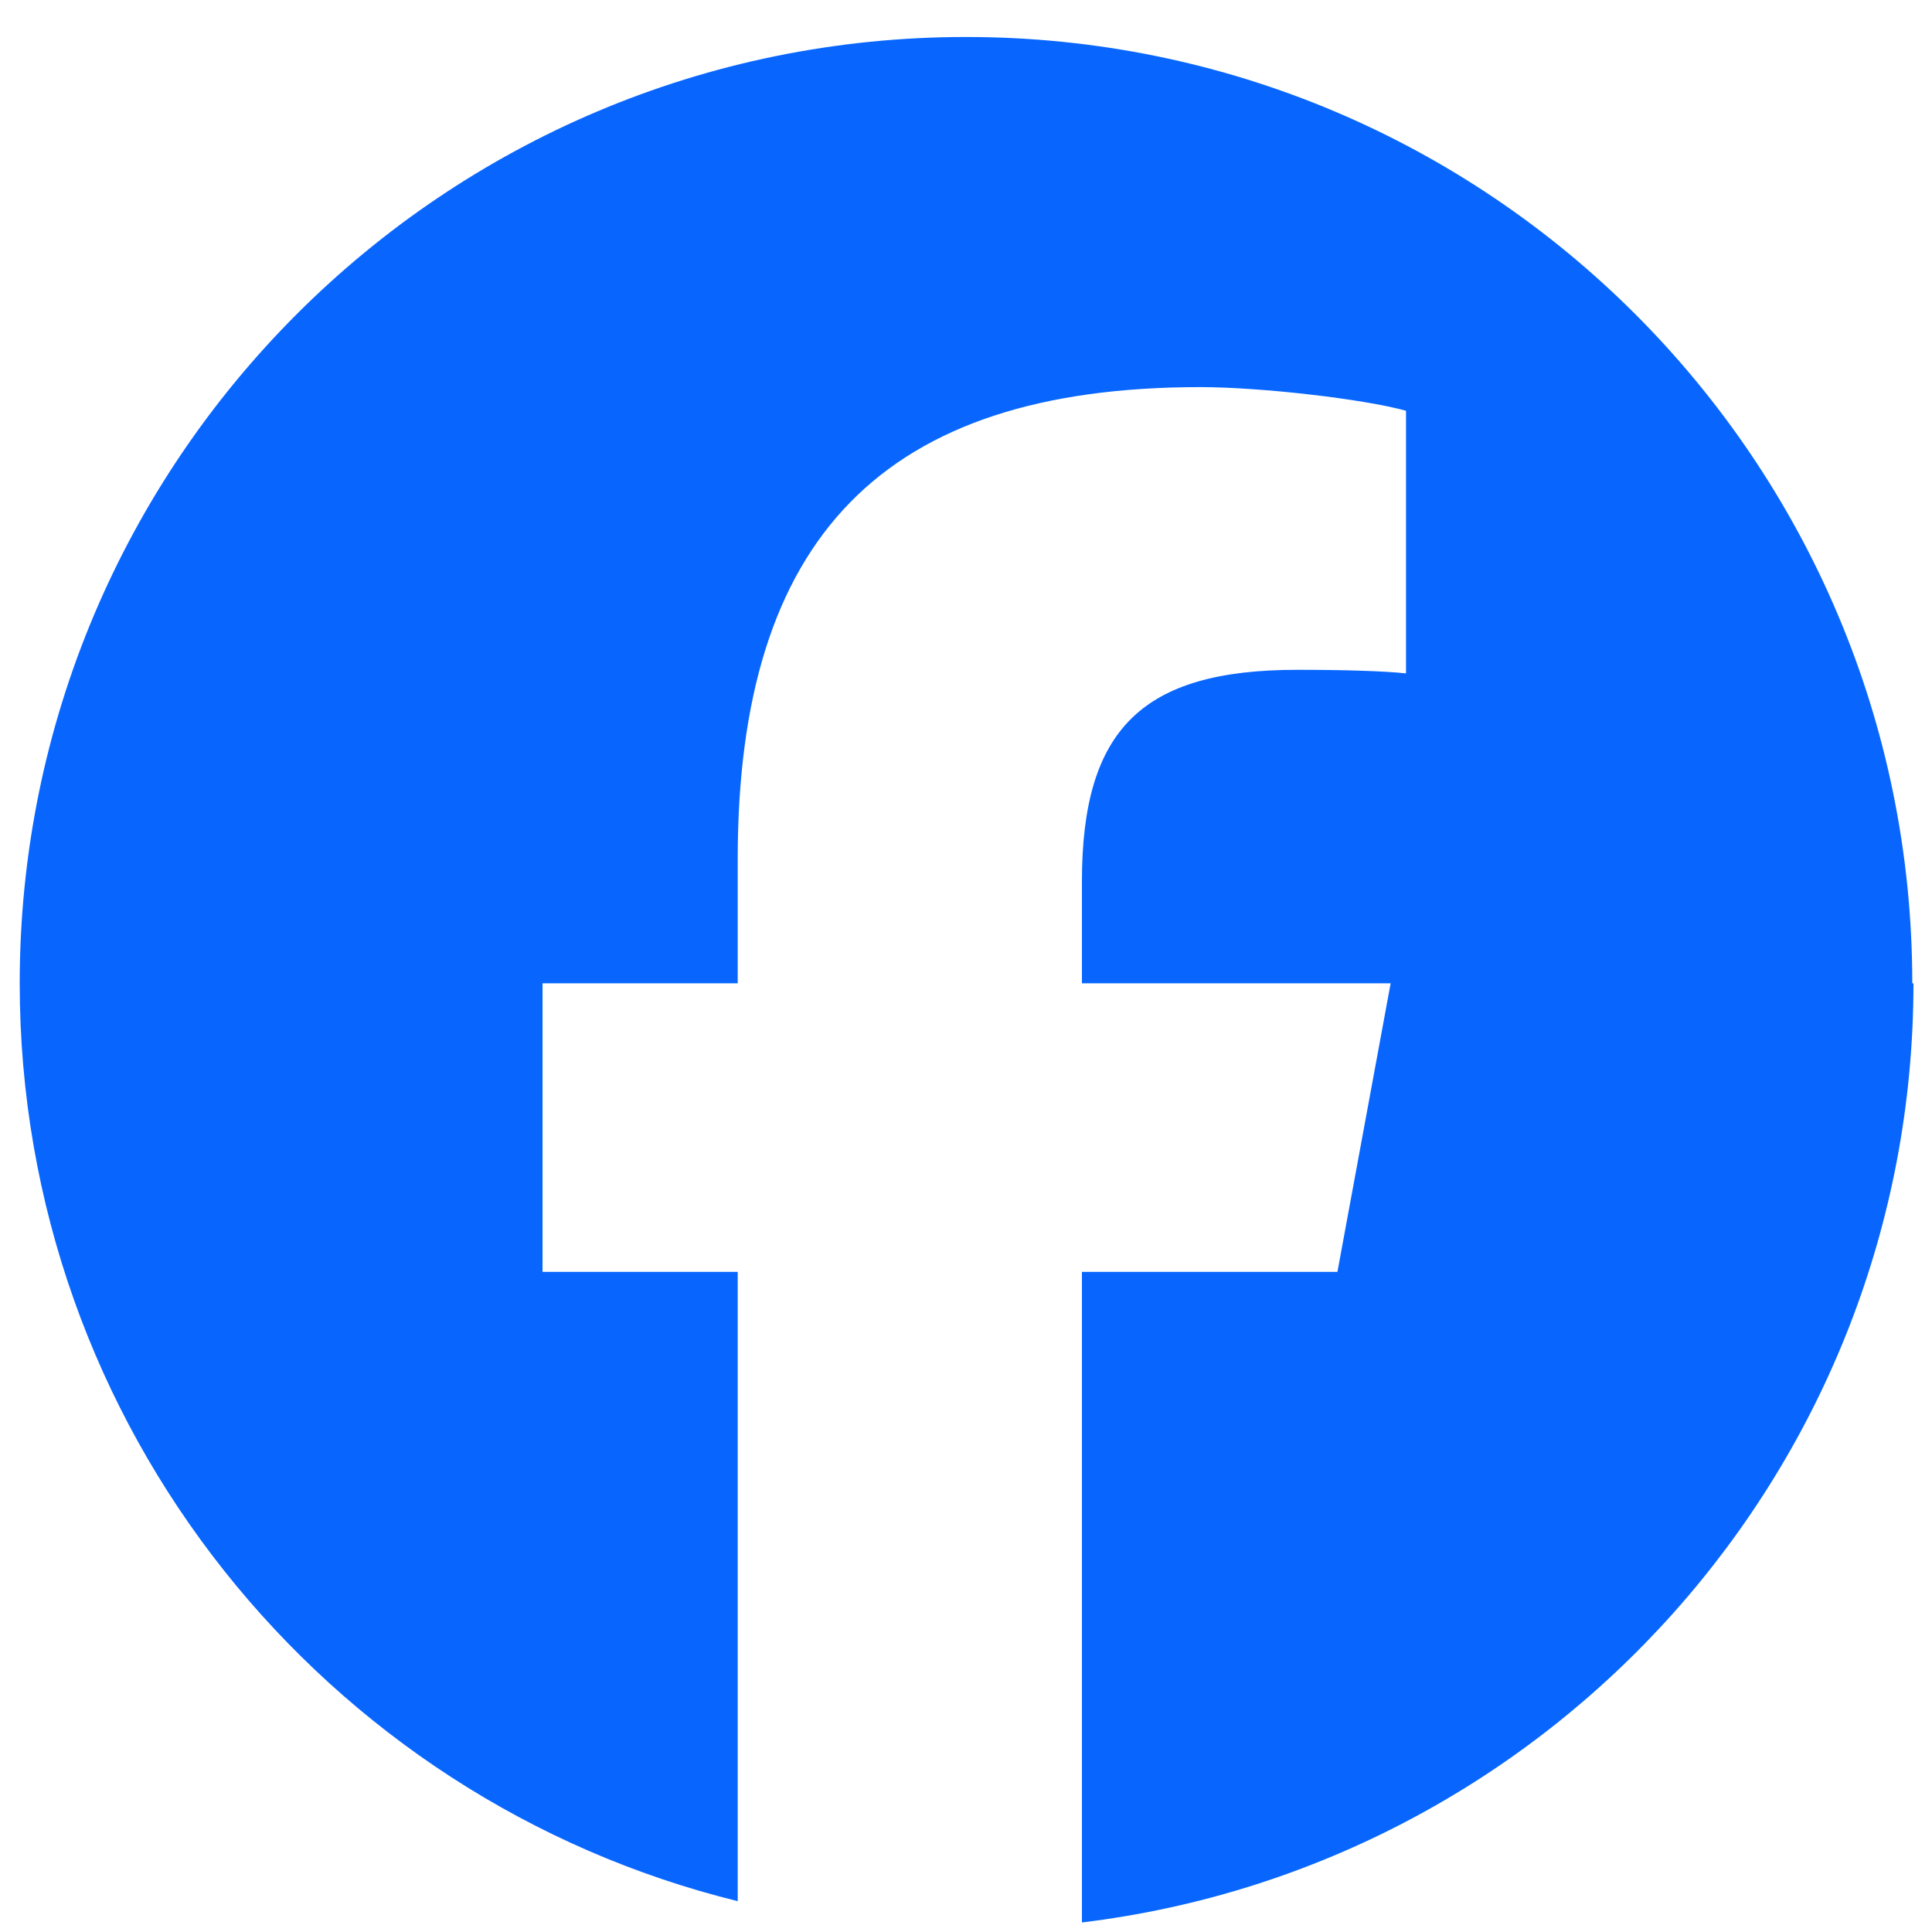
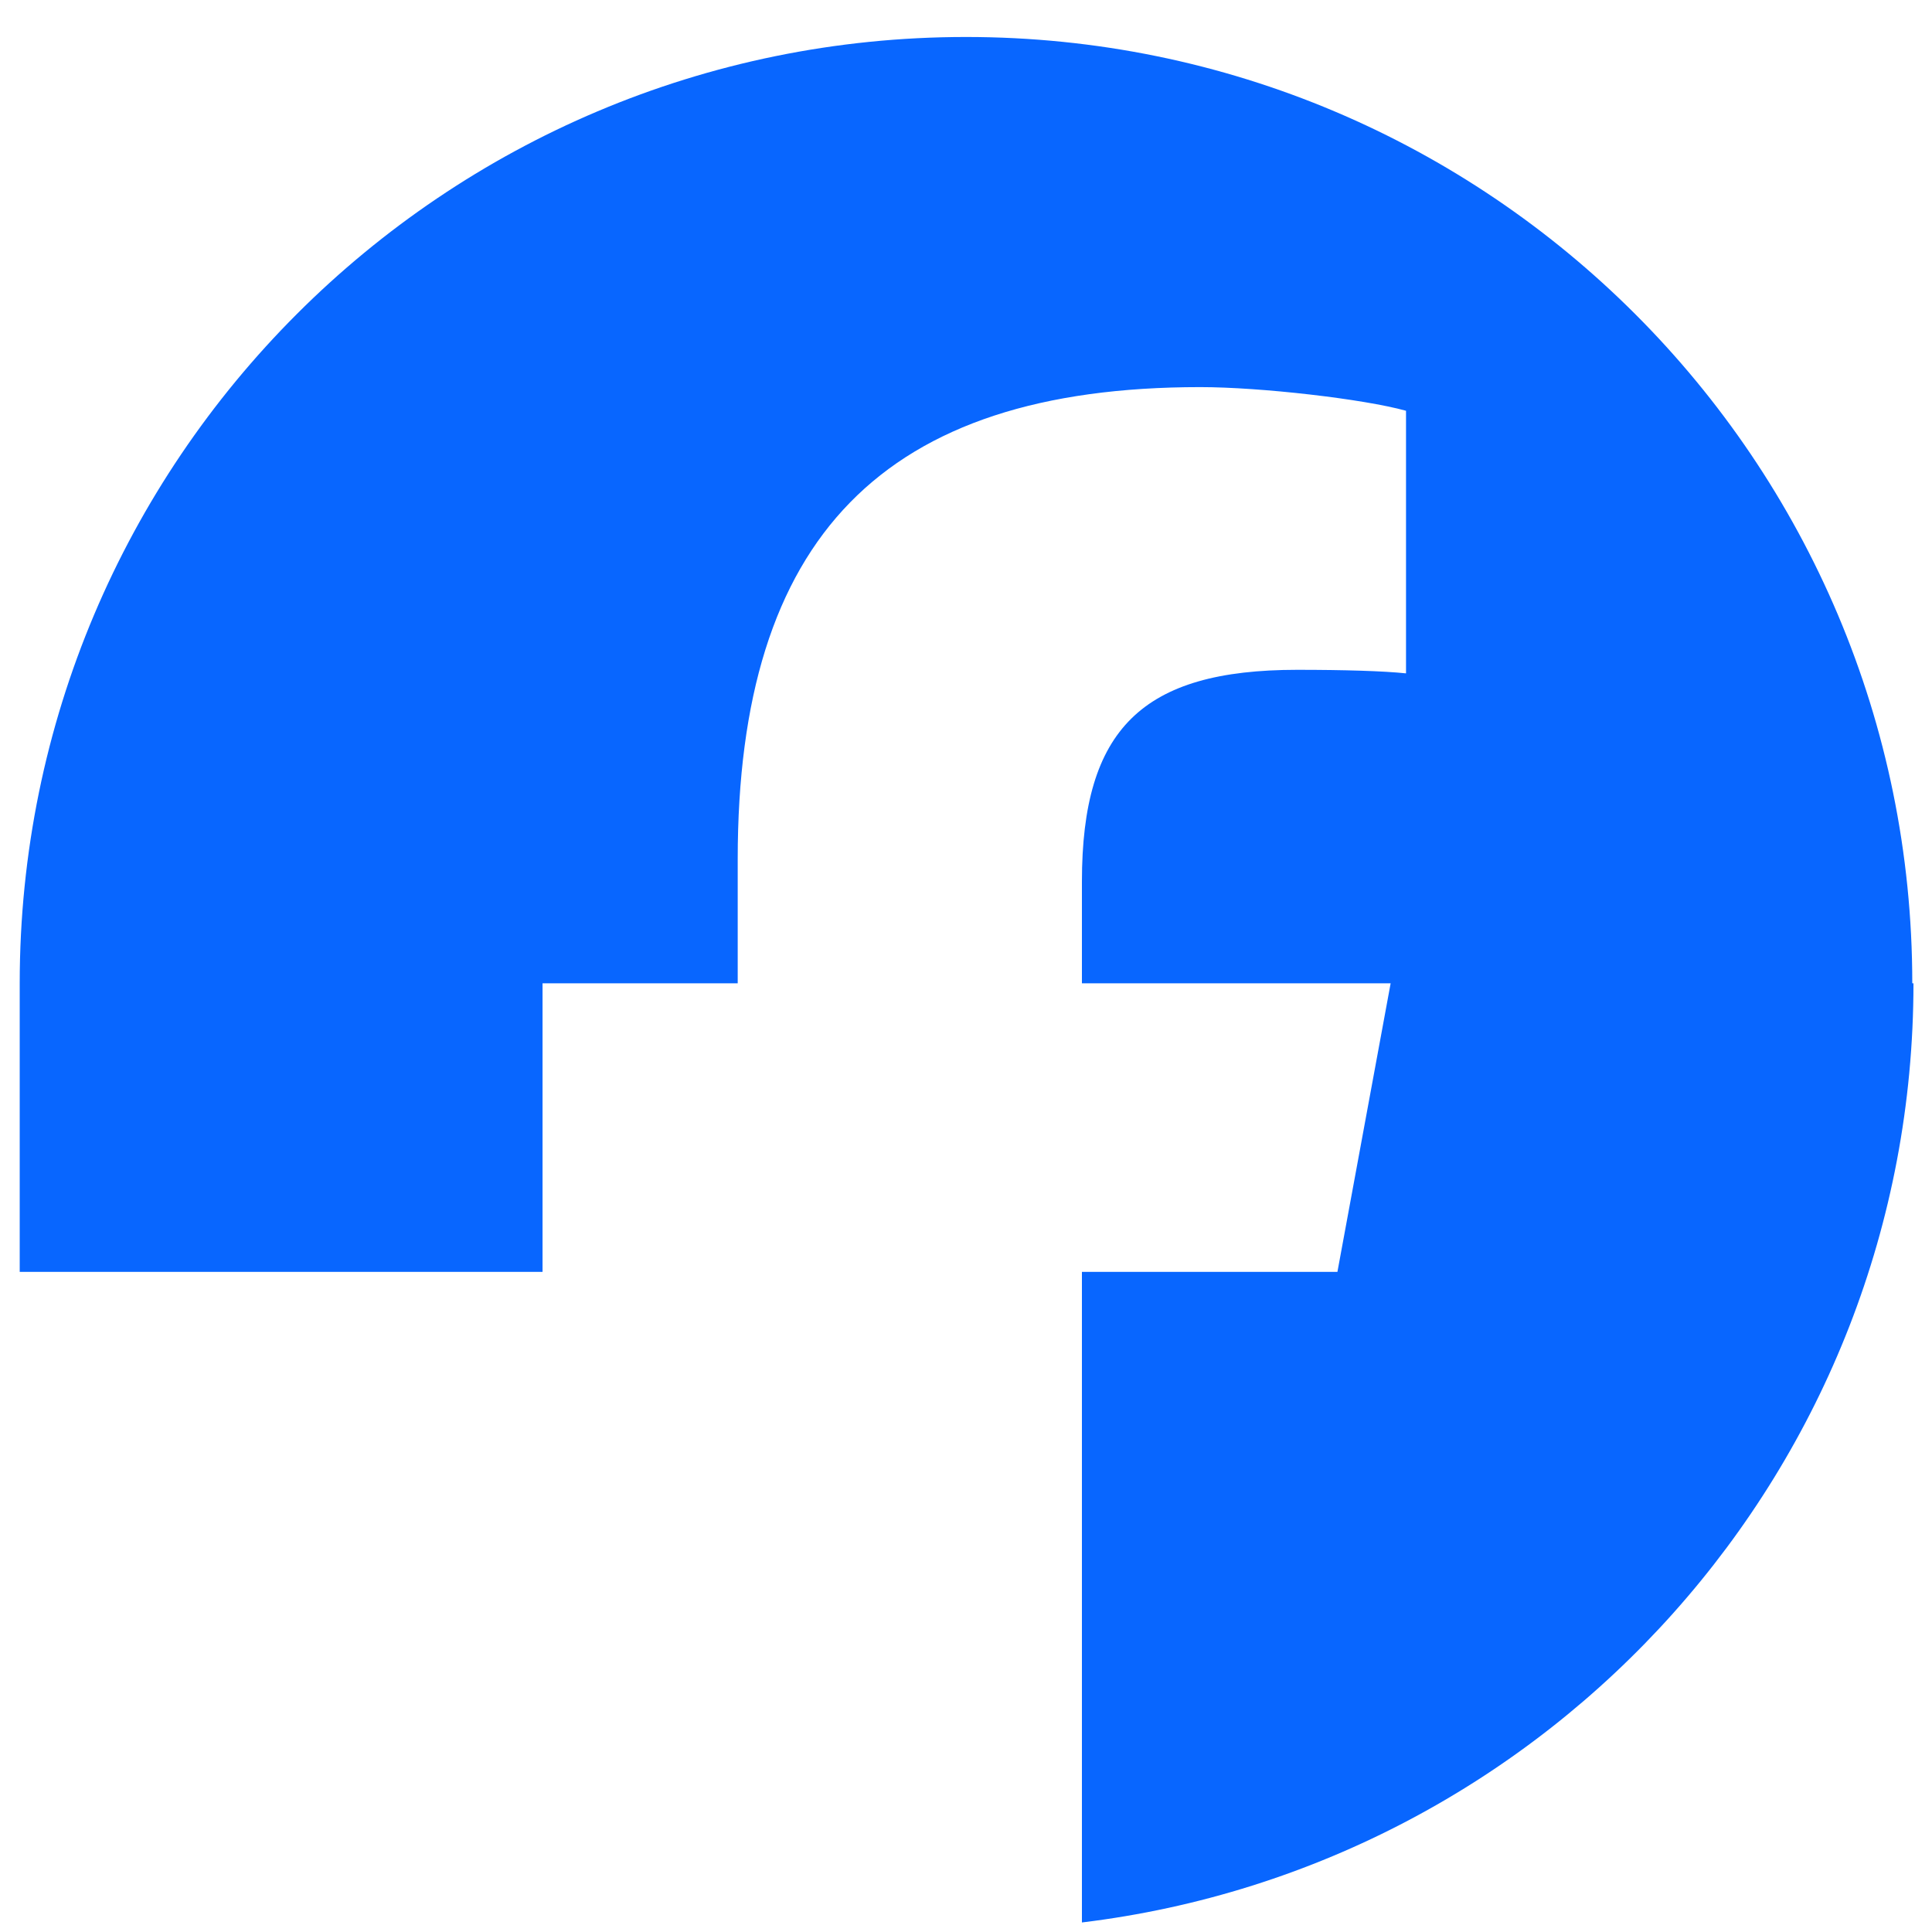
<svg xmlns="http://www.w3.org/2000/svg" width="49" height="49" viewBox="0 0 49 49" fill="none">
-   <path d="M48.5 24.939C48.5 11.678 37.76 0.938 24.5 0.938C11.24 0.938 0.5 11.678 0.5 24.939C0.5 36.188 8.24 45.639 18.71 48.218V32.258H13.76V24.939H18.71V21.788C18.71 13.629 22.4 9.818 30.44 9.818C31.97 9.818 34.58 10.118 35.66 10.418V17.078C35.09 17.018 34.1 16.988 32.9 16.988C28.97 16.988 27.44 18.488 27.44 22.358V24.939H35.27L33.92 32.258H27.44V48.758C39.32 47.319 48.53 37.209 48.53 24.939H48.5Z" fill="#0866FF" />
+   <path d="M48.5 24.939C48.5 11.678 37.76 0.938 24.5 0.938C11.24 0.938 0.5 11.678 0.5 24.939V32.258H13.76V24.939H18.71V21.788C18.71 13.629 22.4 9.818 30.44 9.818C31.97 9.818 34.58 10.118 35.66 10.418V17.078C35.09 17.018 34.1 16.988 32.9 16.988C28.97 16.988 27.44 18.488 27.44 22.358V24.939H35.27L33.92 32.258H27.44V48.758C39.32 47.319 48.53 37.209 48.53 24.939H48.5Z" fill="#0866FF" />
</svg>